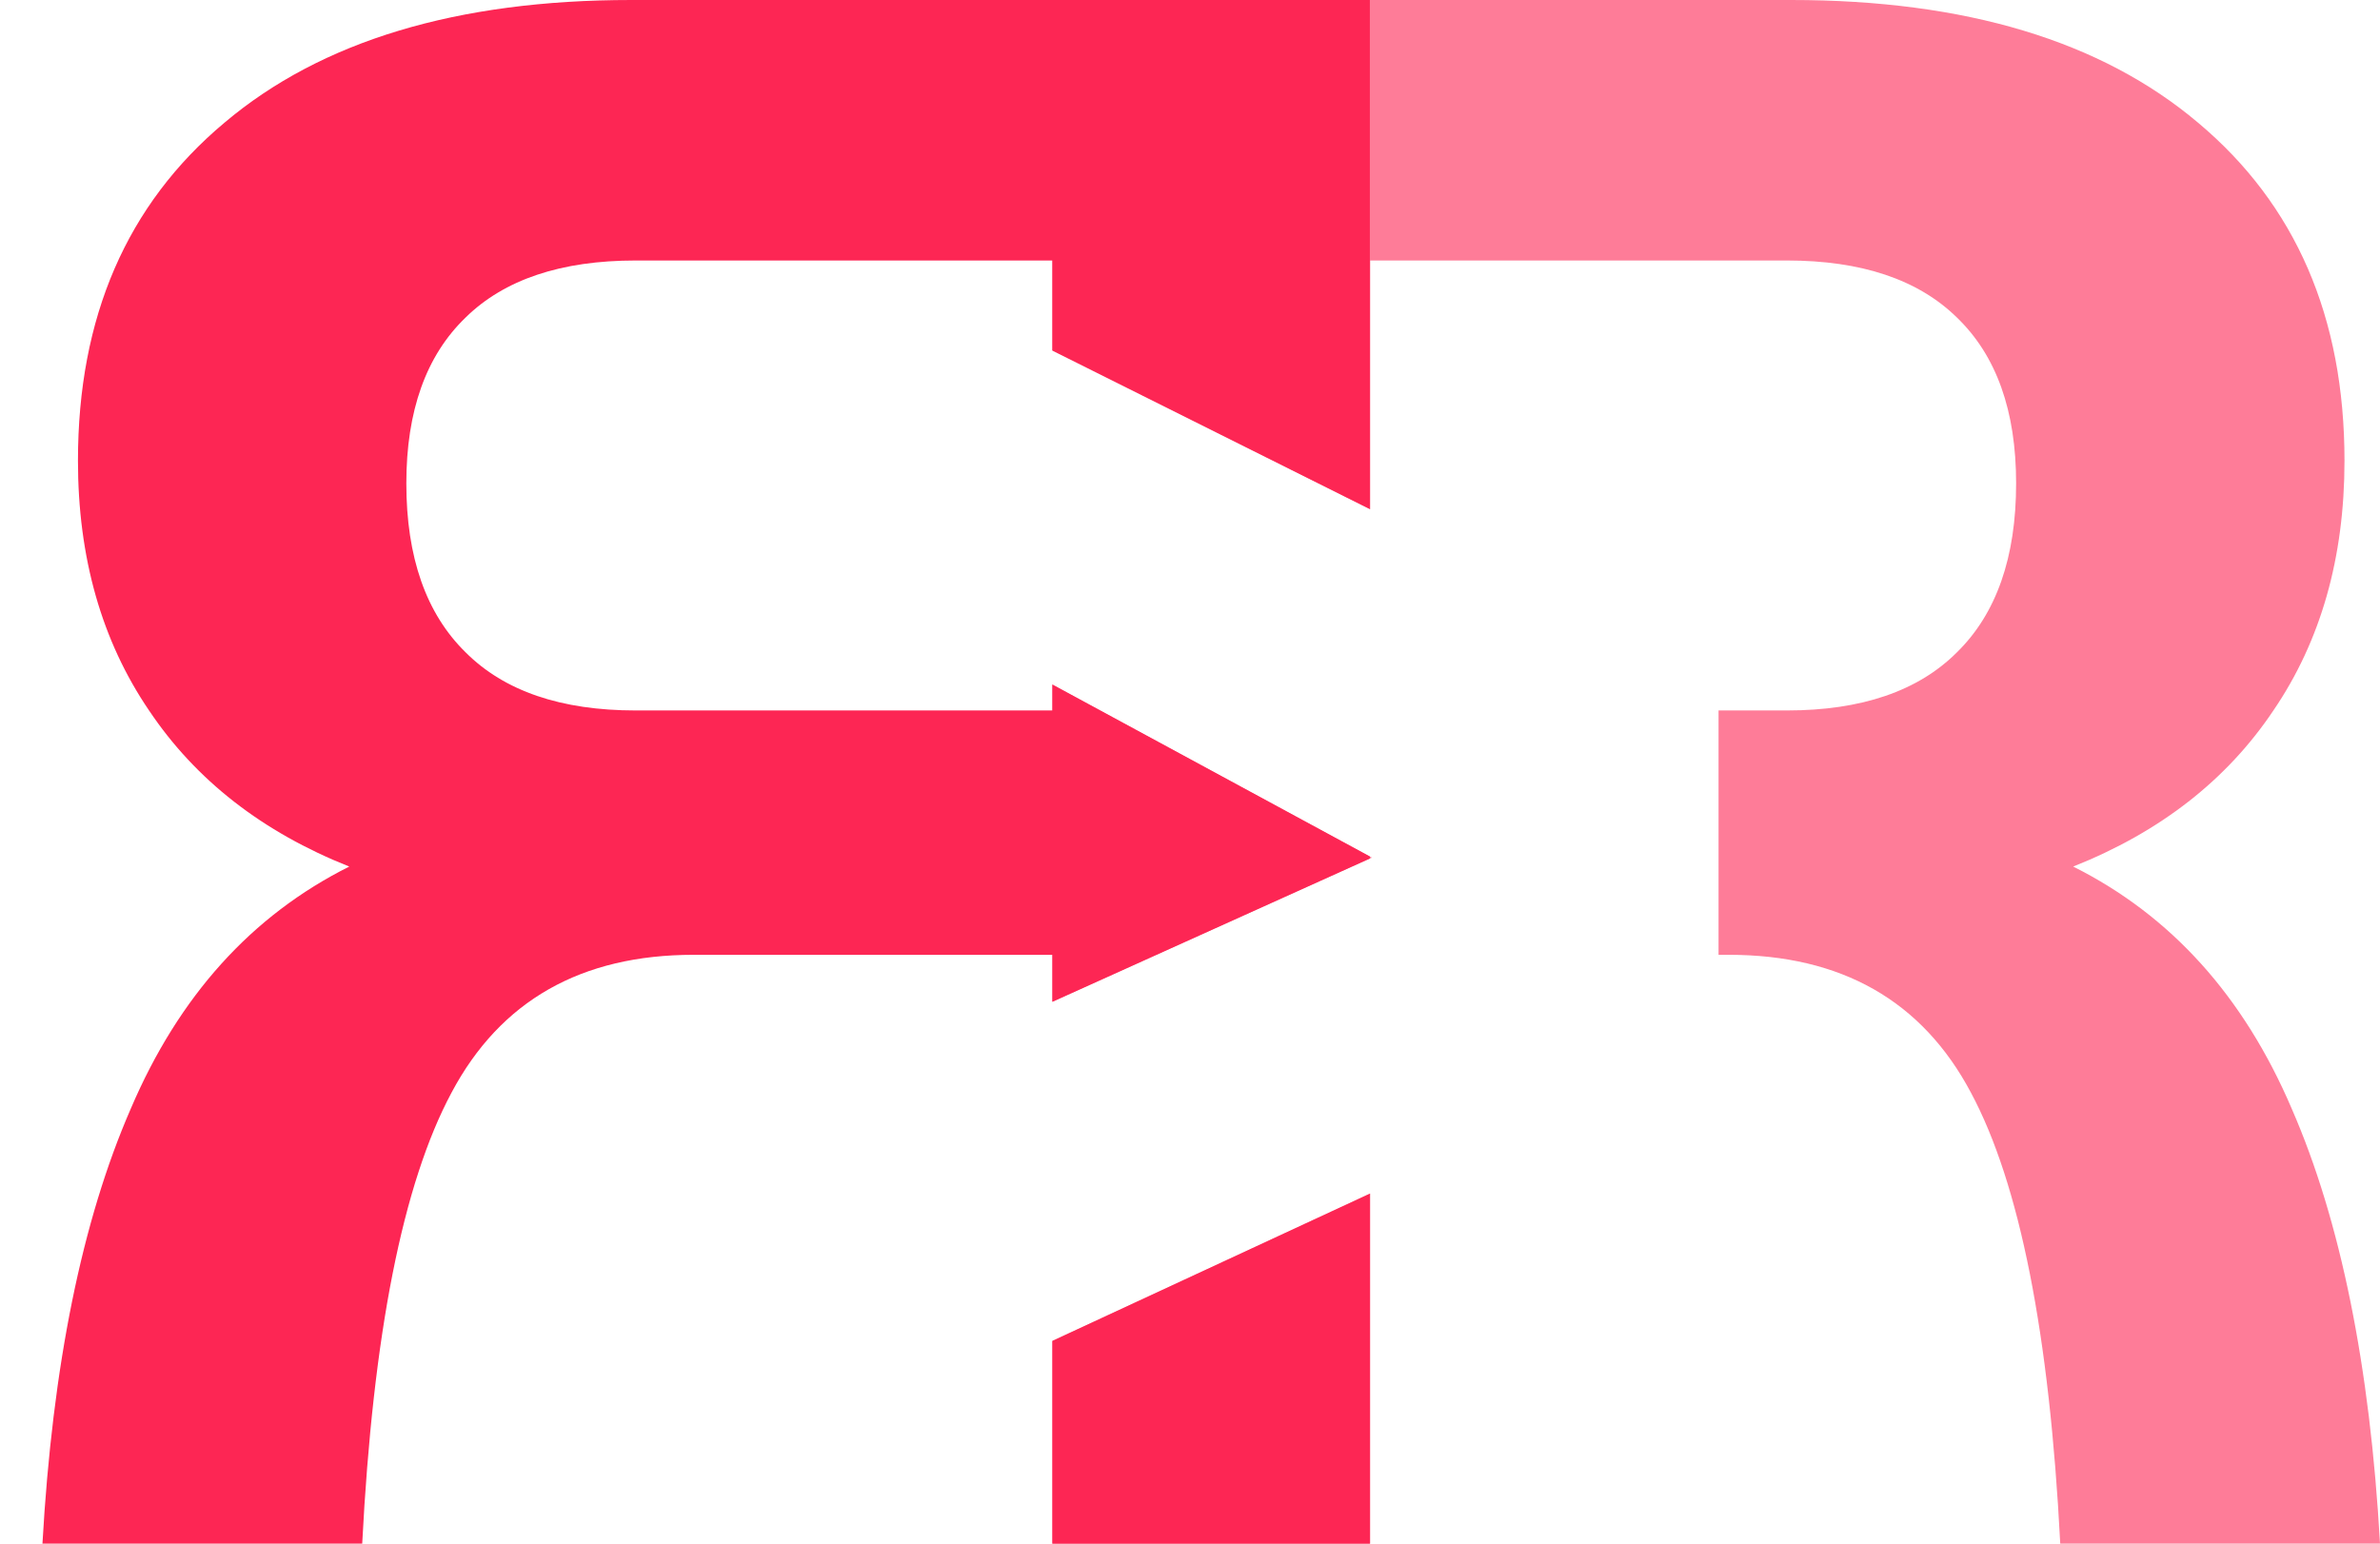
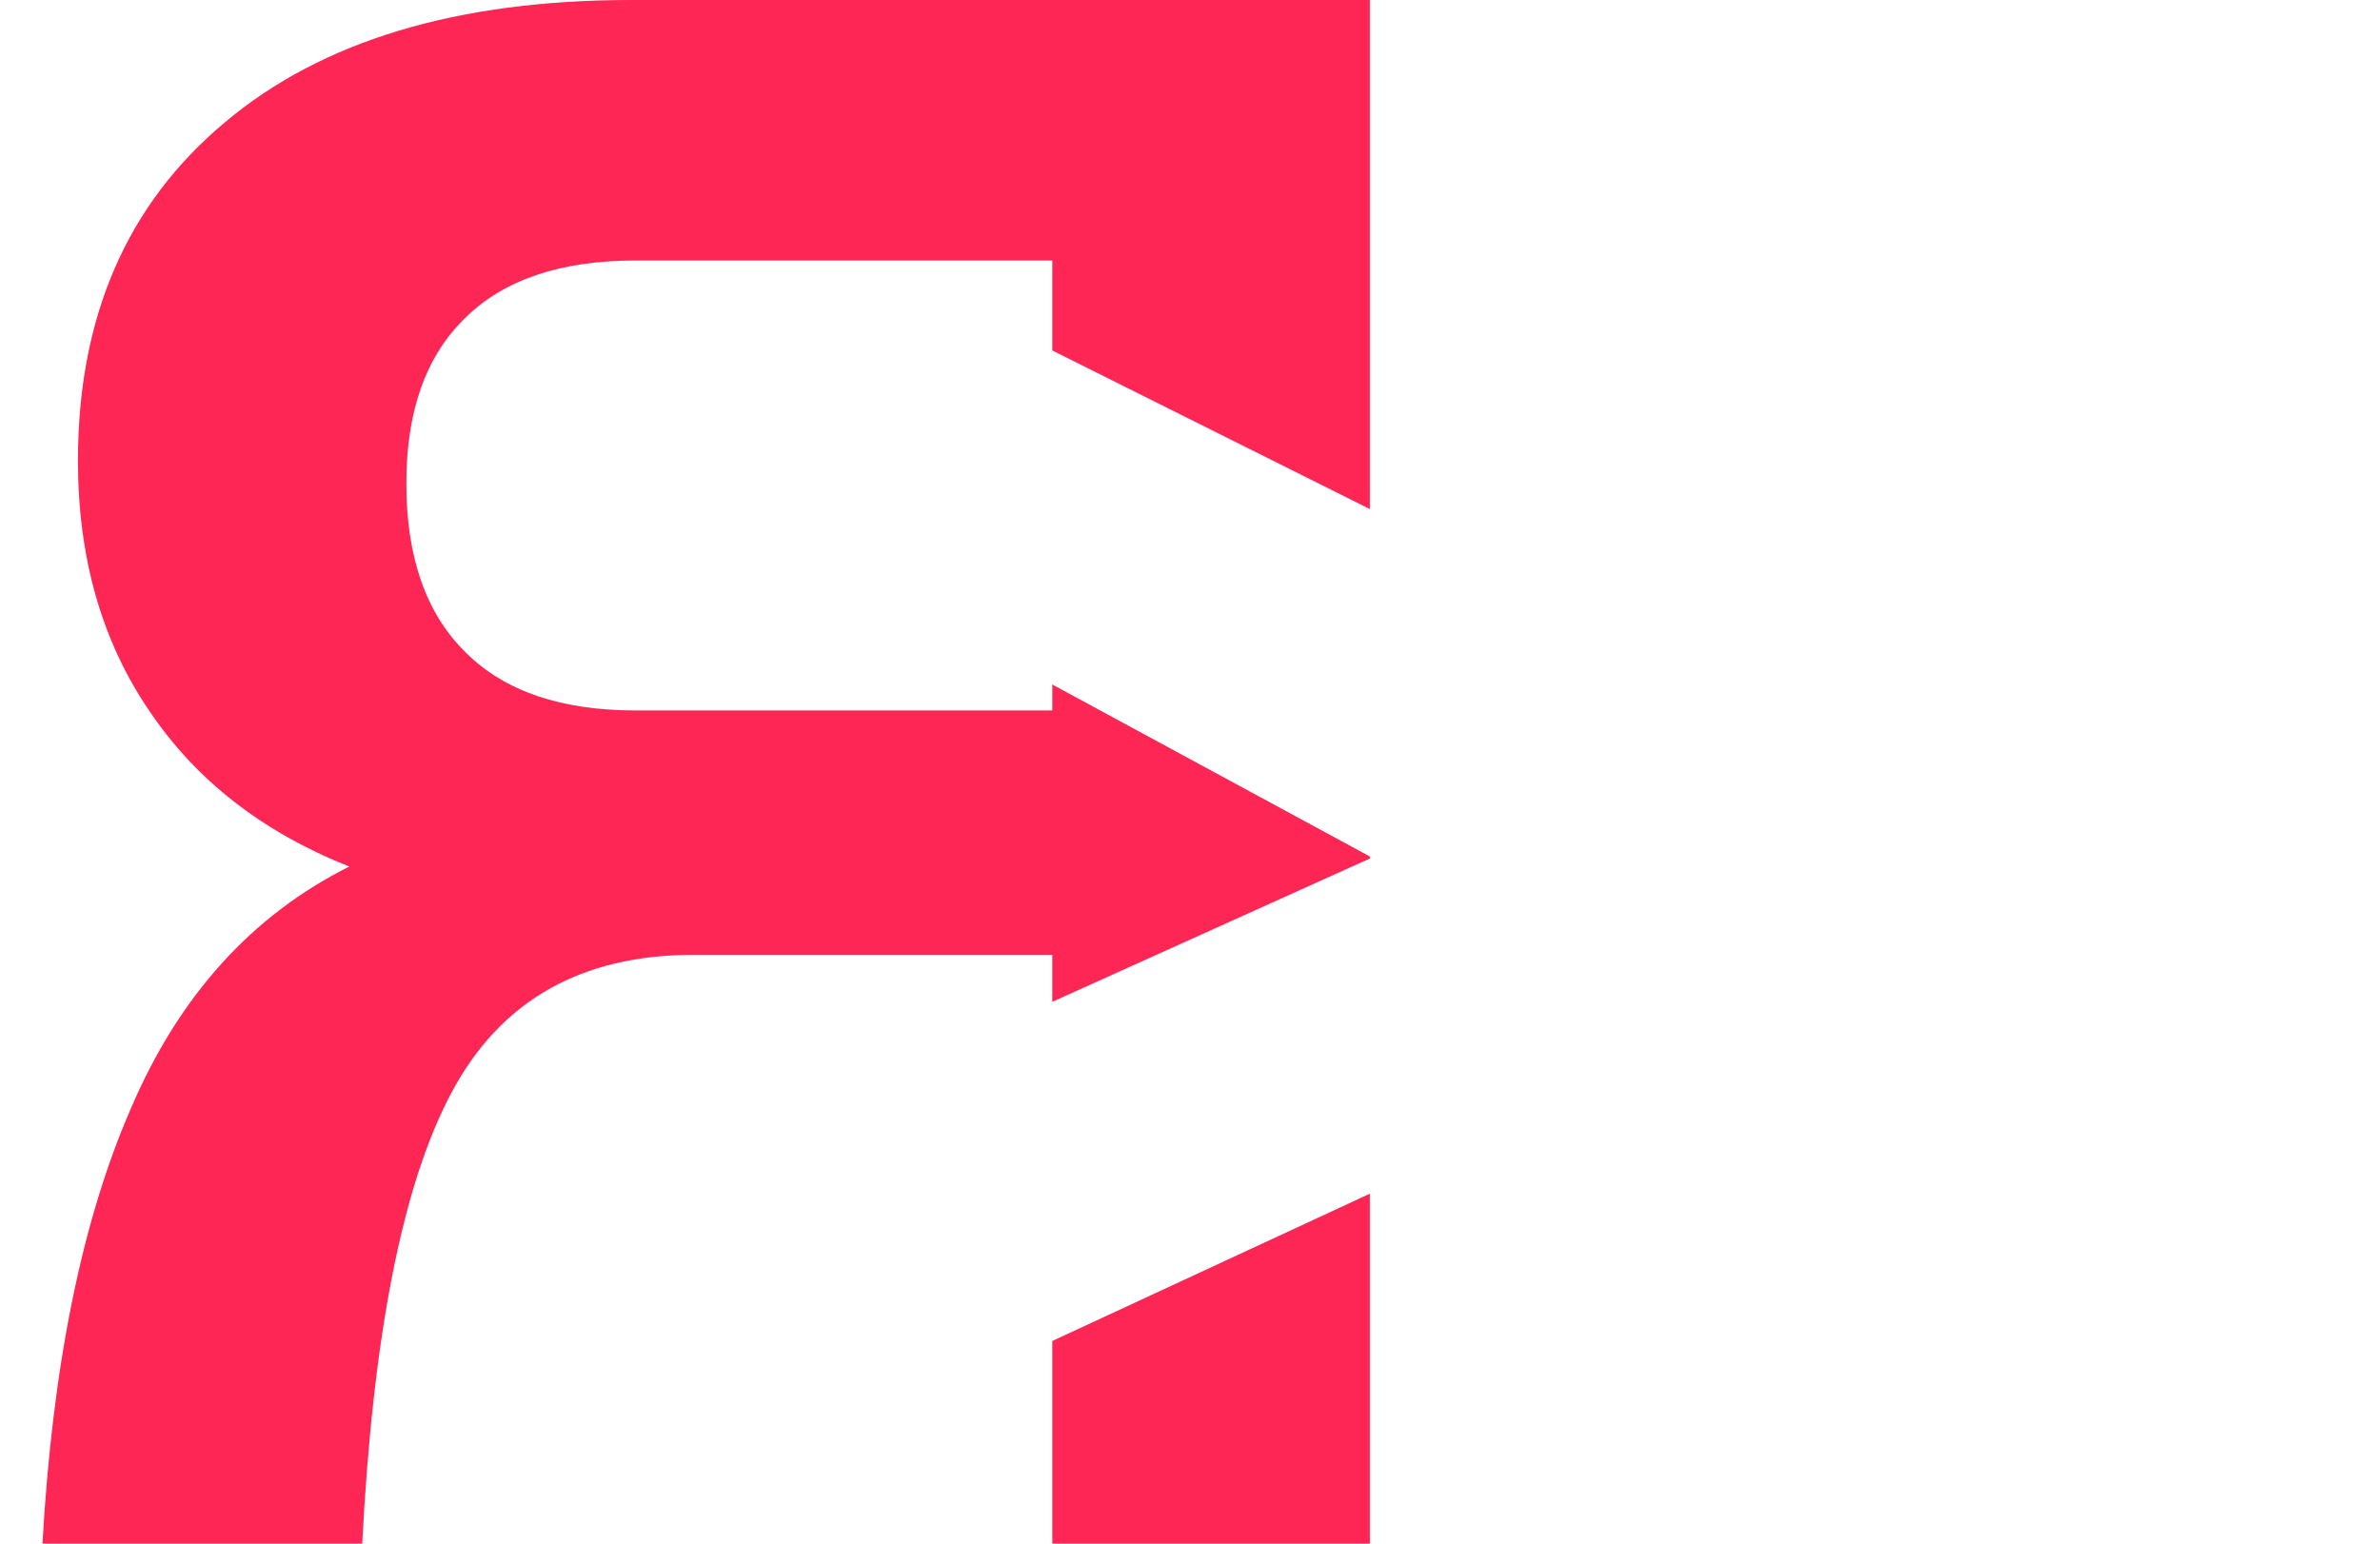
<svg xmlns="http://www.w3.org/2000/svg" width="37" height="24" viewBox="0 0 37 24" fill="none">
-   <path opacity="0.6" fill-rule="evenodd" clip-rule="evenodd" d="M35.628 17.238C34.88 15.487 33.748 14.232 32.23 13.473C33.58 12.937 34.618 12.128 35.343 11.046C36.08 9.964 36.448 8.669 36.448 7.163C36.448 4.932 35.689 3.18 34.172 1.908C32.666 0.636 30.557 0 27.845 0H16.364V5.452L21.302 7.918V4.05H27.779C28.939 4.05 29.82 4.346 30.423 4.937C31.037 5.529 31.343 6.388 31.343 7.515C31.343 8.664 31.037 9.54 30.423 10.142C29.82 10.745 28.939 11.046 27.779 11.046H26.717V14.845H26.875C28.627 14.845 29.882 15.559 30.64 16.987C31.399 18.404 31.862 20.742 32.029 24H37C36.844 21.233 36.387 18.979 35.628 17.238ZM16.364 10.645L21.328 13.334L16.364 15.574V10.645ZM16.364 20.846V24H21.302V18.556L16.364 20.846Z" fill="#FD2654" />
  <path fill-rule="evenodd" clip-rule="evenodd" d="M2.033 17.238C2.78 15.487 3.913 14.232 5.43 13.473C4.08 12.937 3.042 12.128 2.317 11.046C1.581 9.964 1.212 8.669 1.212 7.163C1.212 4.932 1.971 3.18 3.489 1.908C4.995 0.636 7.104 0 9.815 0H21.296V7.915L16.359 5.449V4.05H9.882C8.722 4.05 7.84 4.346 7.238 4.937C6.624 5.529 6.317 6.388 6.317 7.515C6.317 8.664 6.624 9.54 7.238 10.142C7.84 10.745 8.722 11.046 9.882 11.046H16.359V10.642L21.296 13.316V13.348L16.359 15.576V14.845H10.786C9.034 14.845 7.779 15.559 7.02 16.987C6.261 18.404 5.798 20.742 5.631 24H0.66C0.816 21.233 1.274 18.979 2.033 17.238ZM16.359 20.849V24H21.296V18.559L16.359 20.849Z" fill="#FD2654" />
</svg>